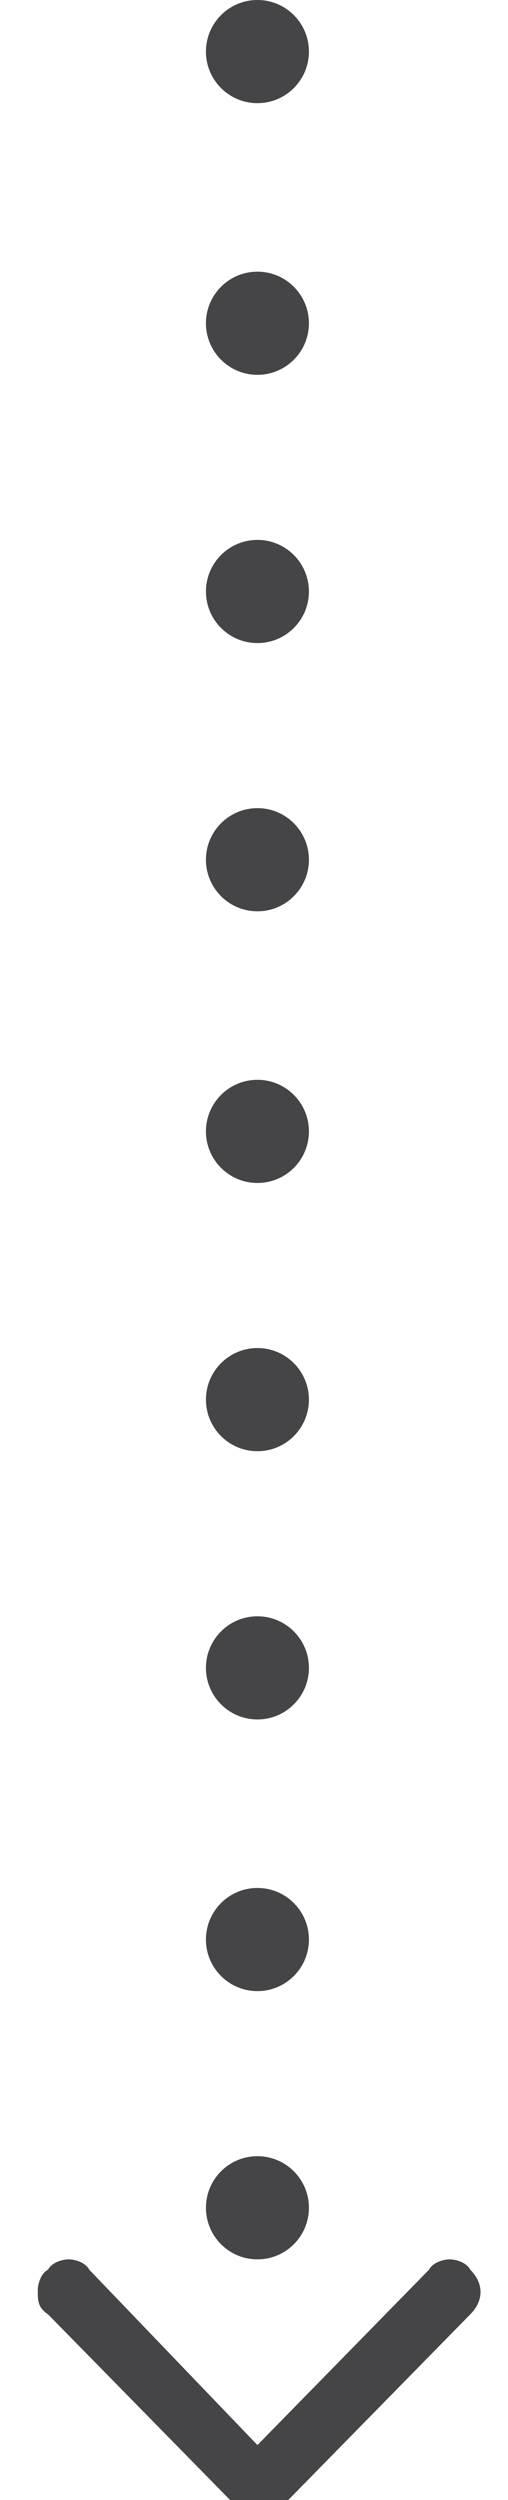
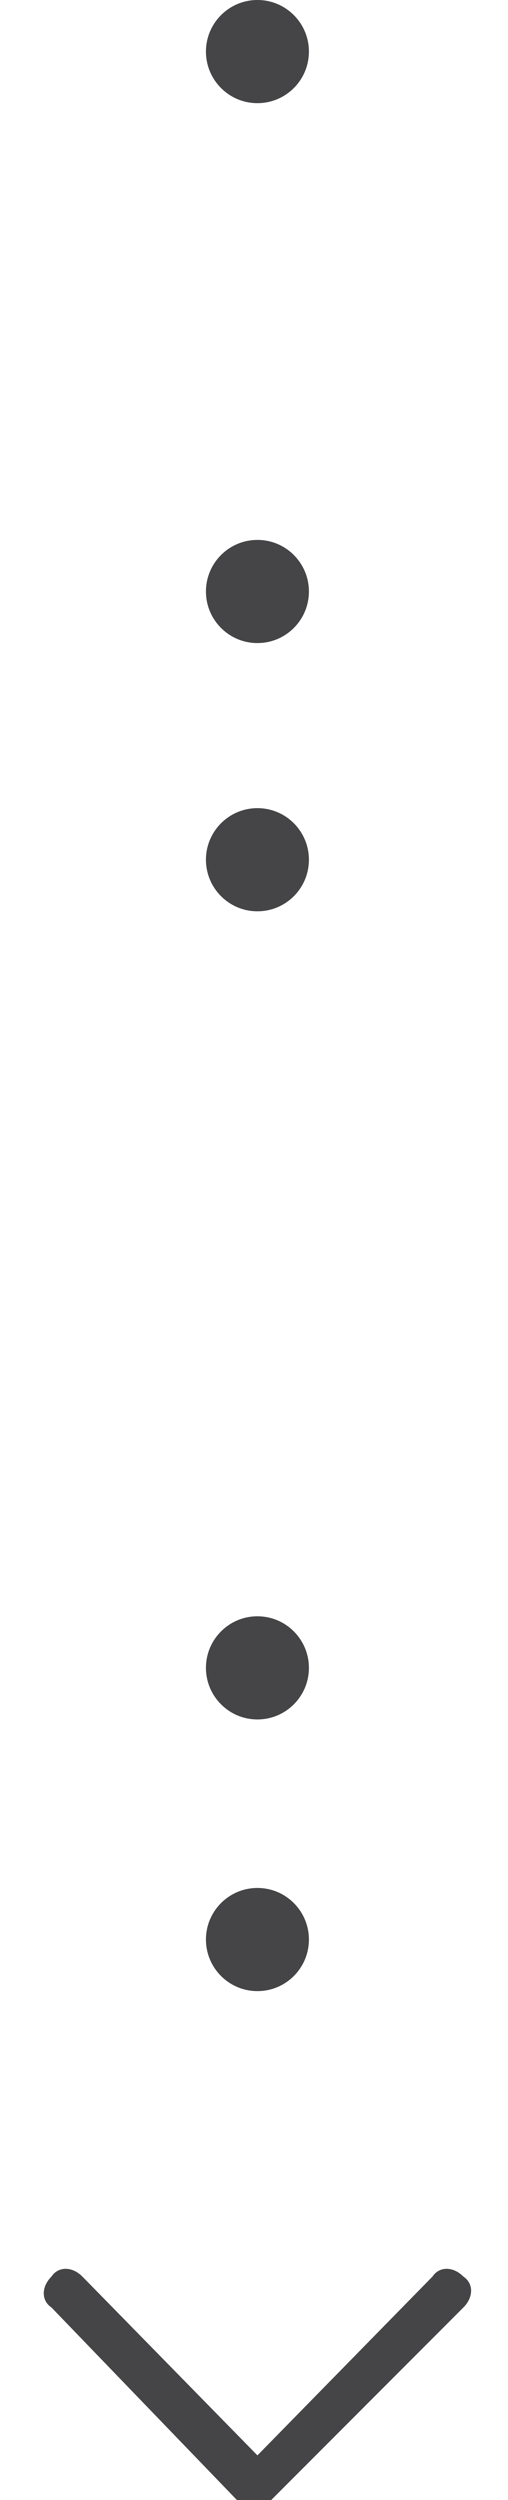
<svg xmlns="http://www.w3.org/2000/svg" version="1.1" id="Layer_1" x="0px" y="0px" viewBox="0 0 14.8 72.7" style="enable-background:new 0 0 14.8 72.7;" xml:space="preserve">
  <style type="text/css">
	.st0{fill:#454547;}
</style>
-   <circle class="st0" cx="7.5" cy="64.2" r="1.5" />
  <circle class="st0" cx="7.5" cy="56.4" r="1.5" />
  <circle class="st0" cx="7.5" cy="48.5" r="1.5" />
-   <circle class="st0" cx="7.5" cy="40.7" r="1.5" />
-   <circle class="st0" cx="7.5" cy="32.9" r="1.5" />
  <circle class="st0" cx="7.5" cy="25" r="1.5" />
  <circle class="st0" cx="7.5" cy="17.2" r="1.5" />
-   <circle class="st0" cx="7.5" cy="9.4" r="1.5" />
  <circle class="st0" cx="7.5" cy="1.5" r="1.5" />
  <g>
    <path class="st0" d="M7.9,72.7l5.6-5.6c0.3-0.3,0.3-0.7,0-0.9c-0.3-0.3-0.7-0.3-0.9,0l-5.1,5.2l-5.1-5.2c-0.3-0.3-0.7-0.3-0.9,0   c-0.3,0.3-0.3,0.7,0,0.9L7,72.8C7.3,73,7.6,73,7.9,72.7z" />
-     <path class="st0" d="M1.1,66.6c0-0.2,0.1-0.5,0.3-0.6c0.1-0.2,0.4-0.3,0.6-0.3s0.5,0.1,0.6,0.3l4.9,5.1l5-5.1   c0.1-0.2,0.4-0.3,0.6-0.3c0.2,0,0.5,0.1,0.6,0.3c0.4,0.4,0.4,0.9,0,1.3l-5.5,5.6C7.9,73.2,7.3,73.3,7,73l-5.6-5.7   C1.1,67.1,1.1,66.9,1.1,66.6z M13.4,66.6c0-0.1,0-0.2-0.1-0.3c-0.1-0.1-0.2-0.1-0.3-0.1s-0.2,0-0.3,0.1l-5.3,5.4l-5.3-5.4   c-0.1-0.1-0.2-0.1-0.3-0.1s-0.2,0-0.3,0.1c-0.2,0.2-0.2,0.4,0,0.6L7,72.6c0.3,0.1,0.6,0.1,0.7,0l0,0l5.6-5.7   C13.4,66.8,13.4,66.7,13.4,66.6z" />
  </g>
</svg>